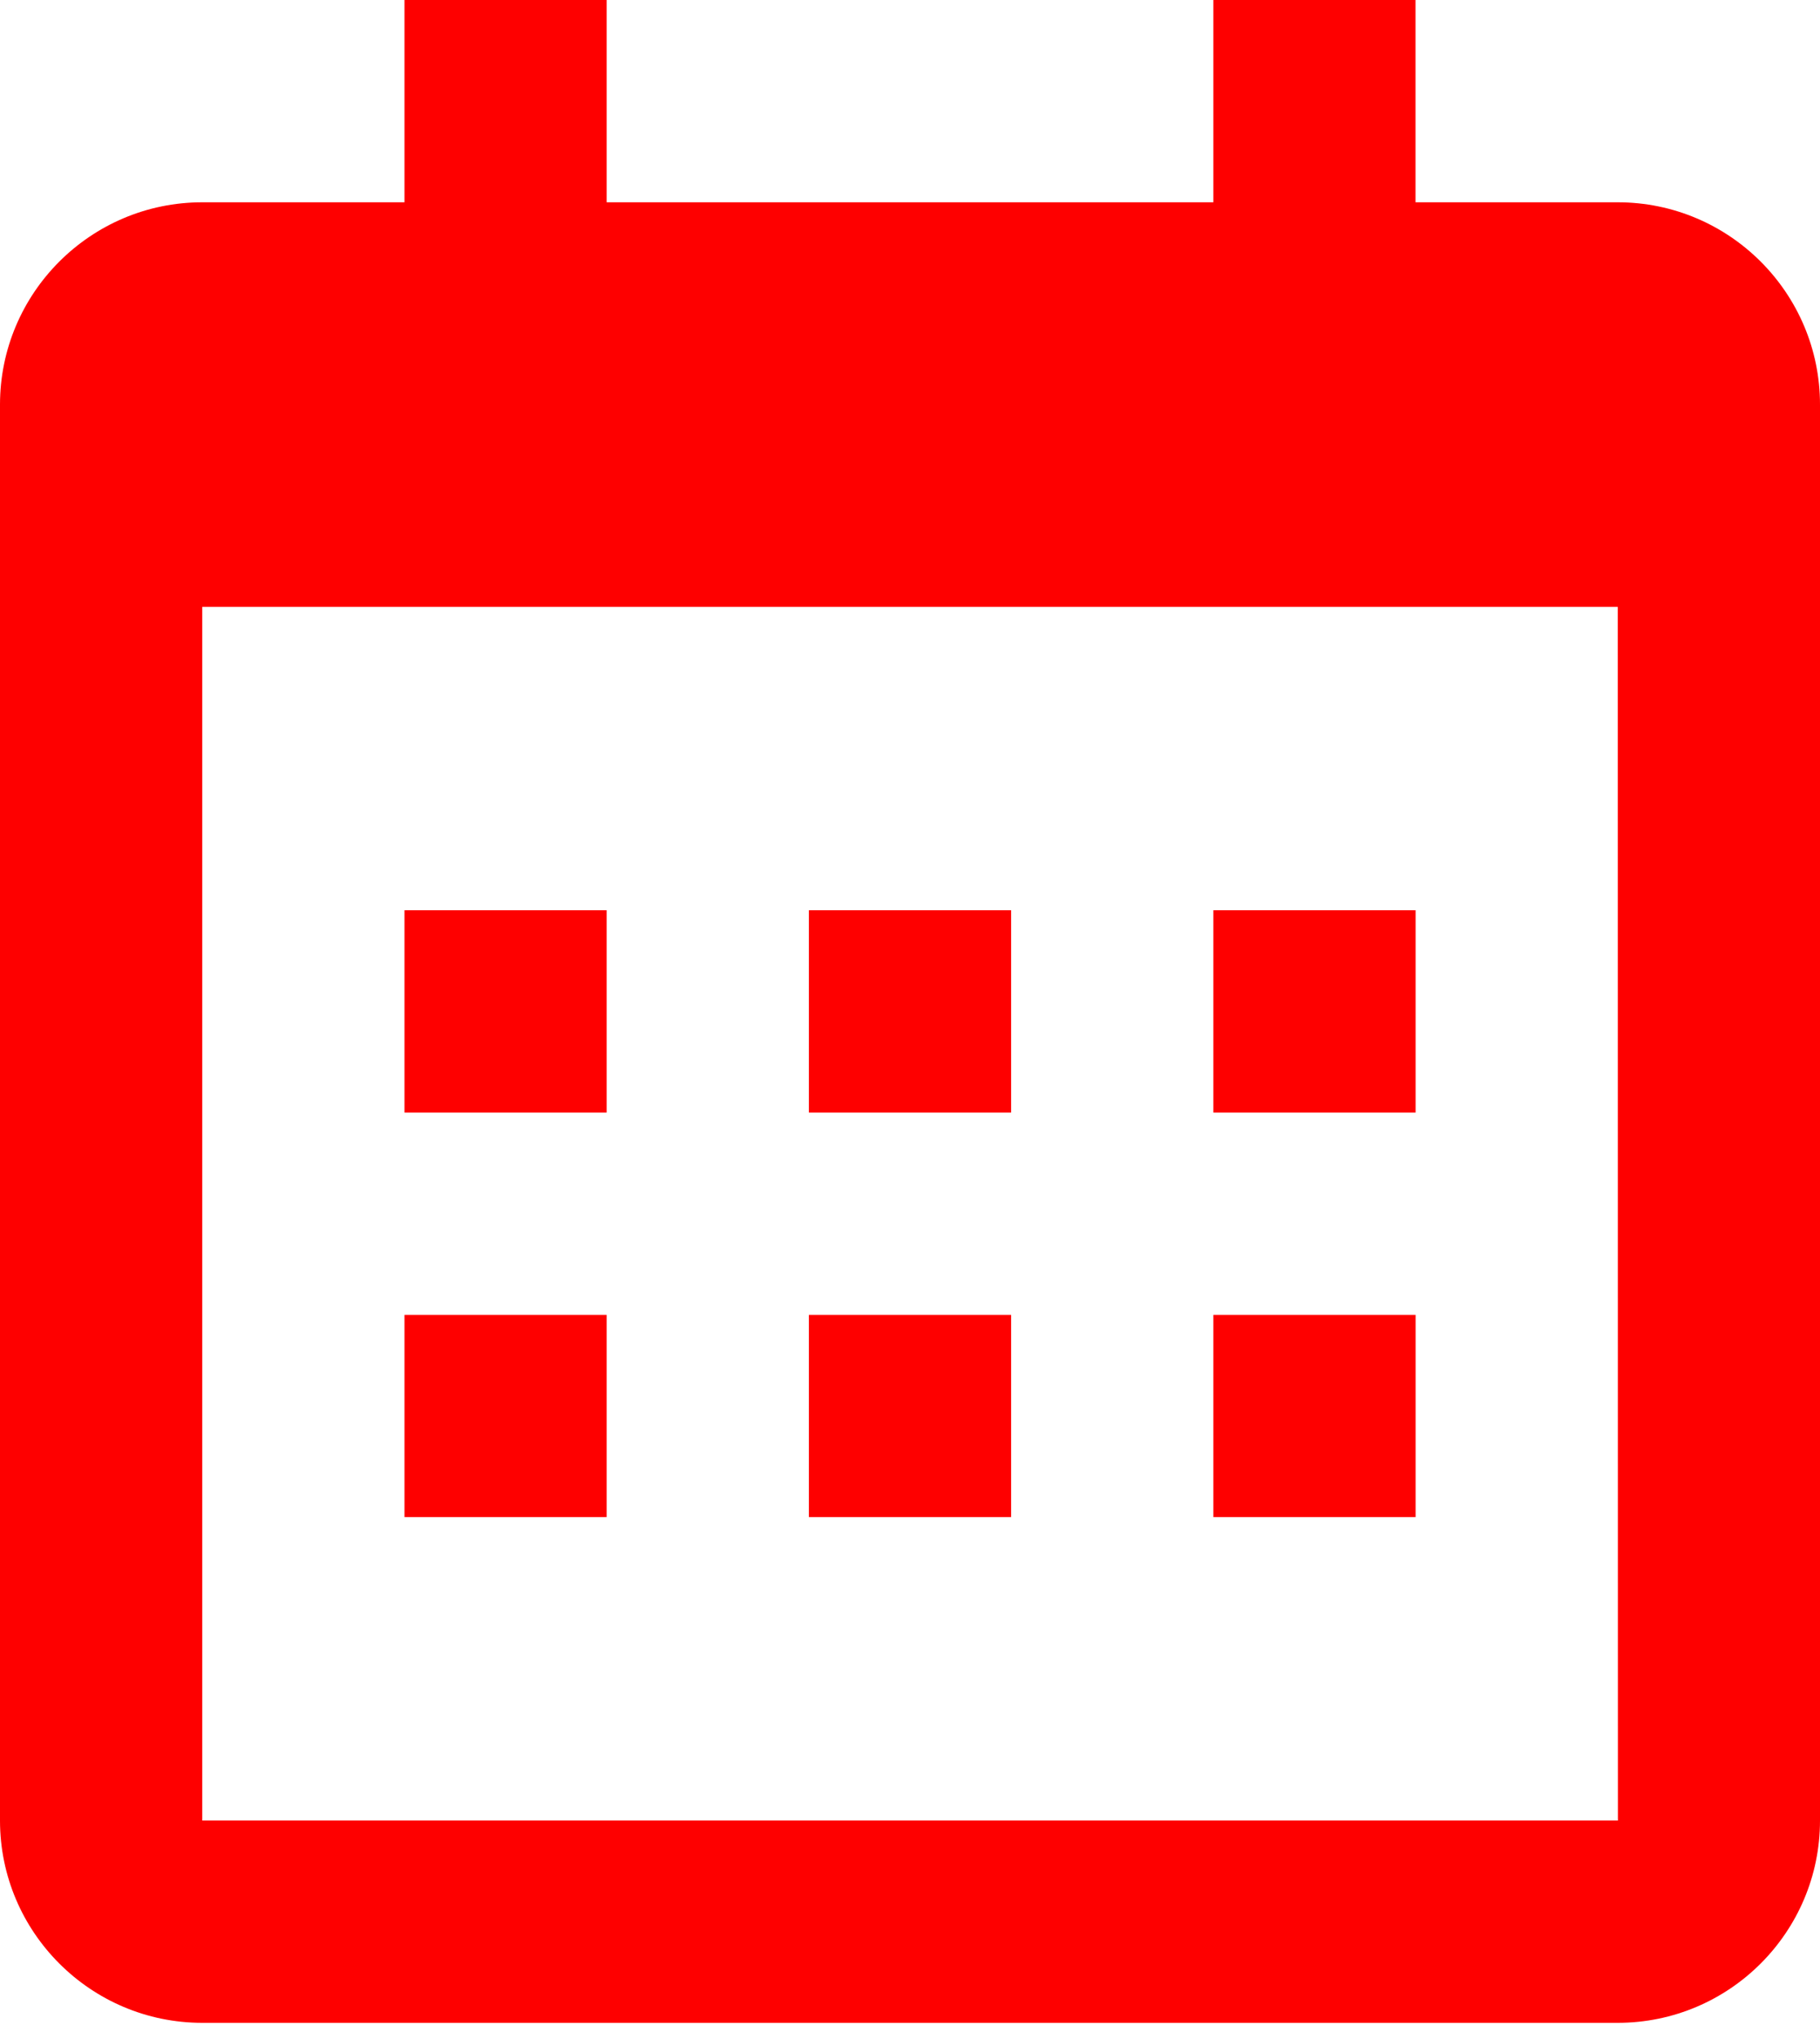
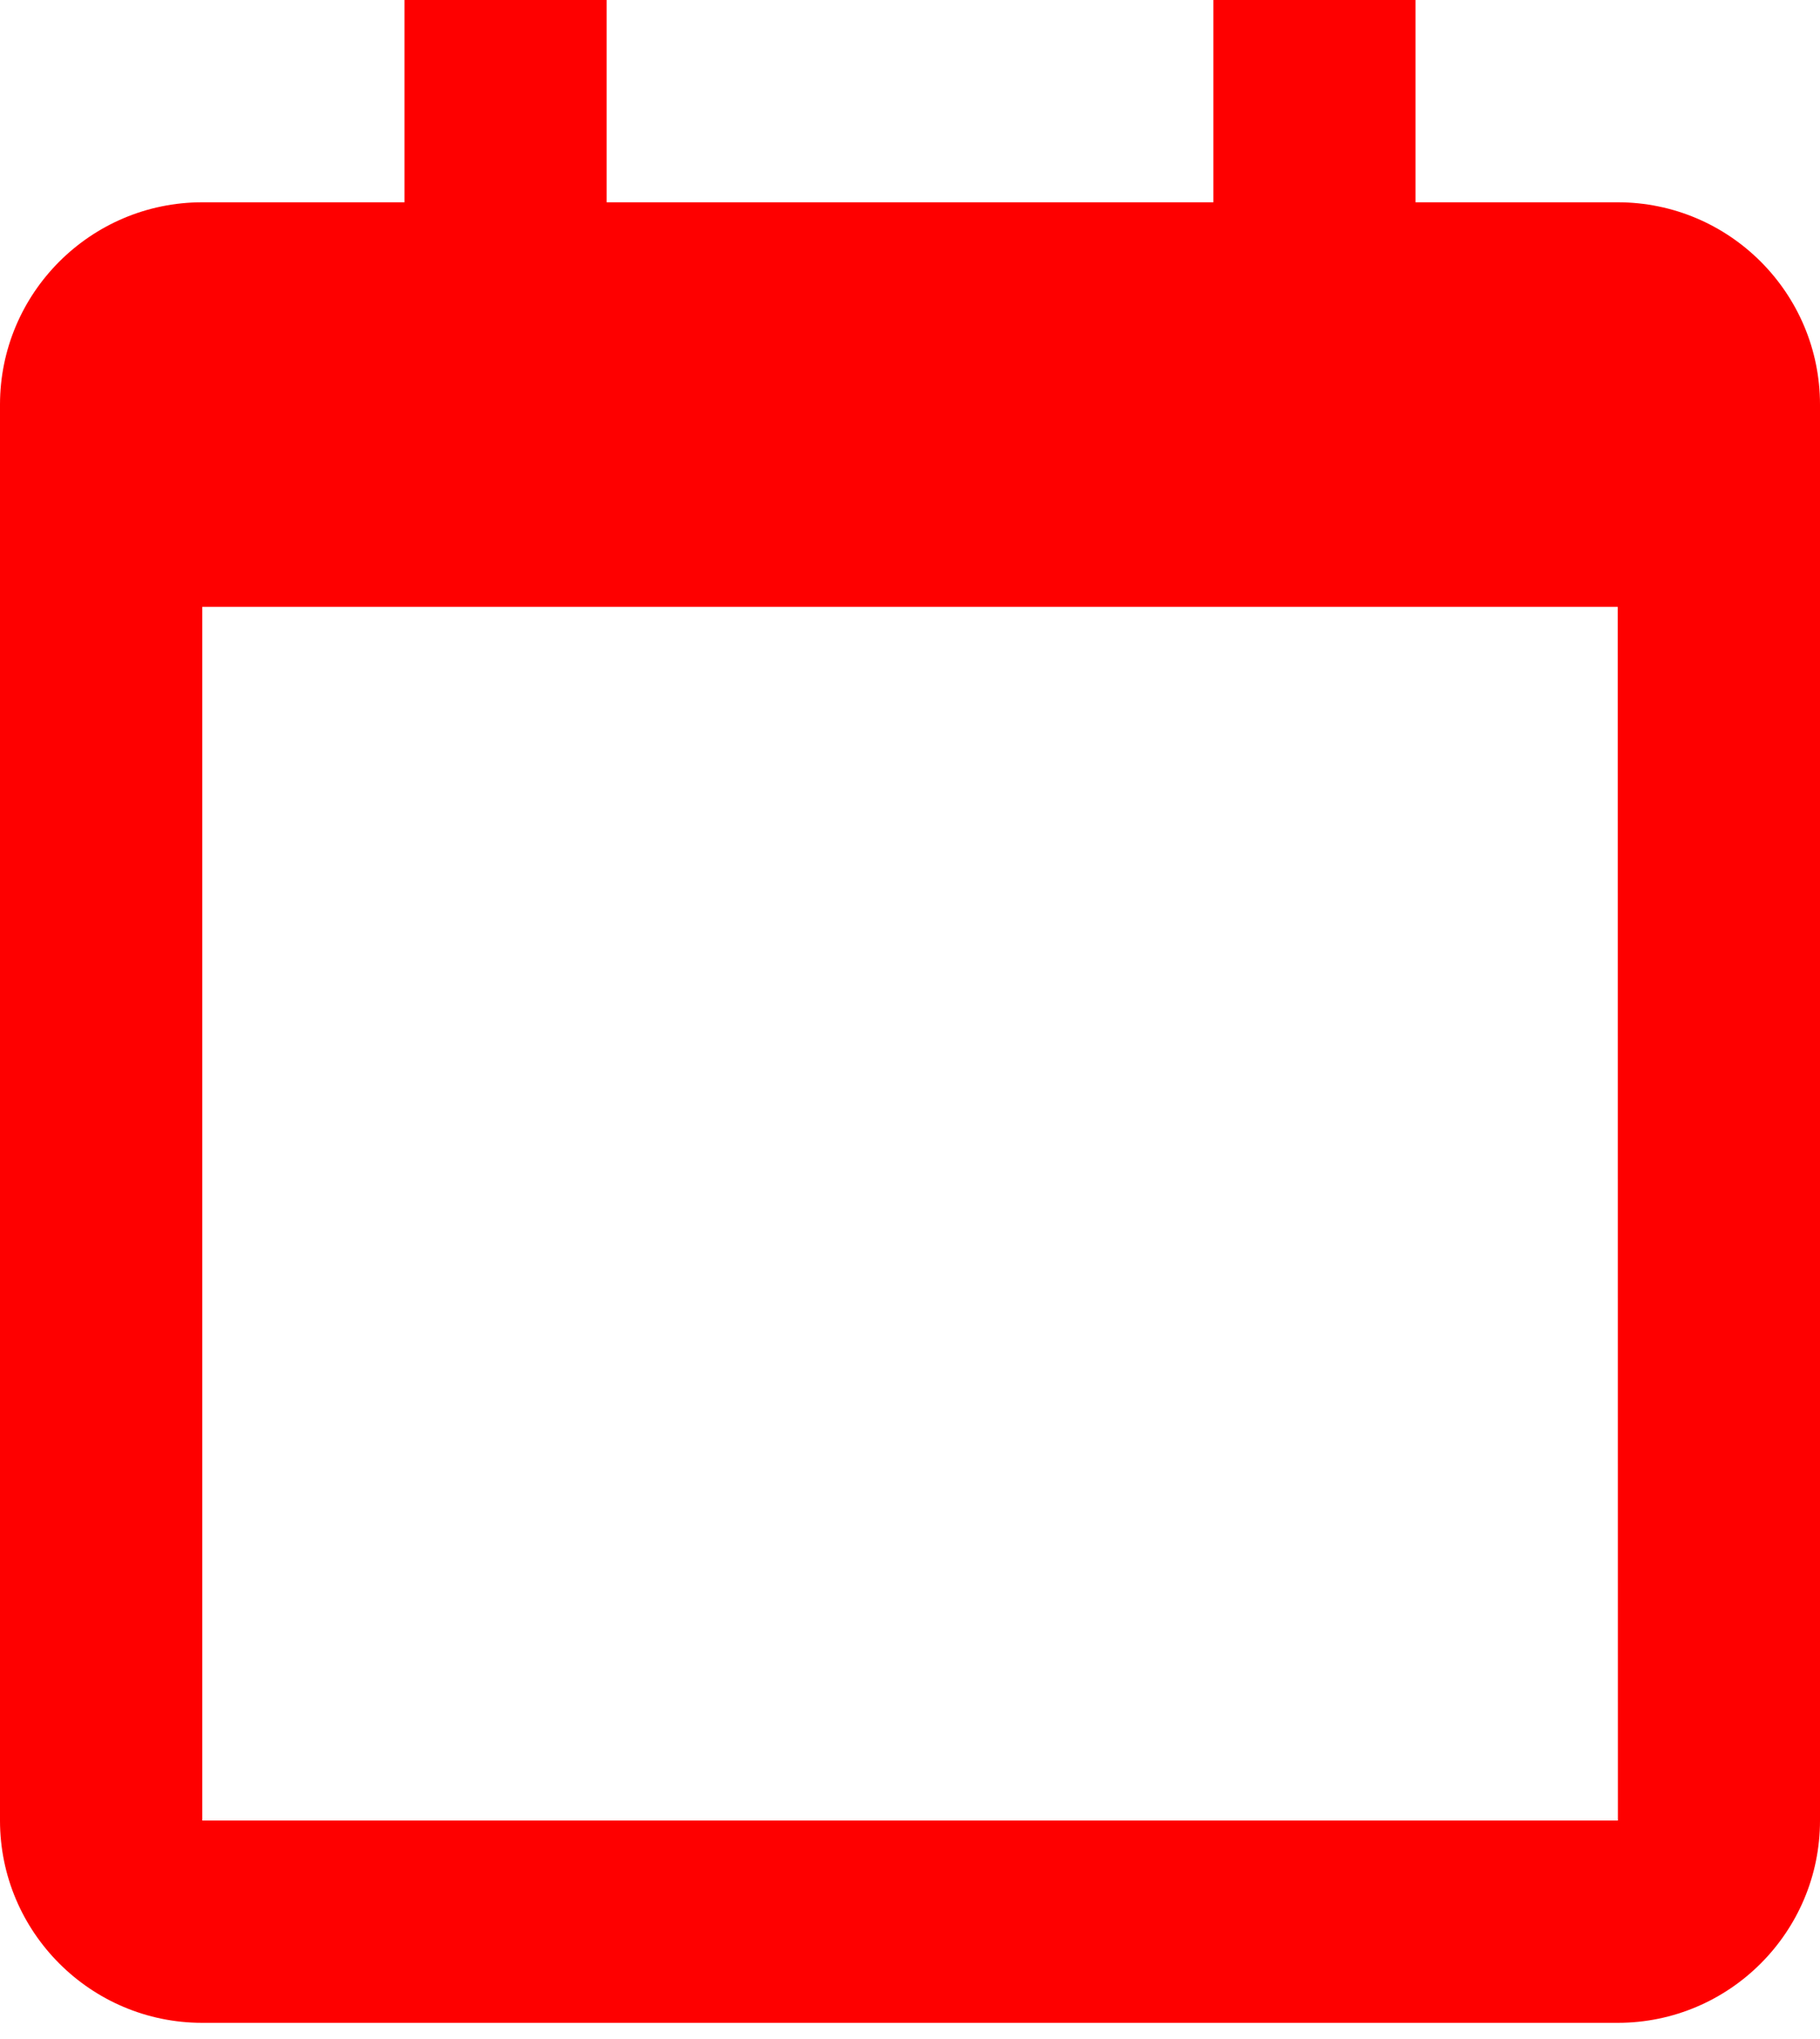
<svg xmlns="http://www.w3.org/2000/svg" width="25" height="28" viewBox="0 0 25 28" fill="none">
-   <path d="M5.556 12.5H8.333V15.278H5.556V12.5ZM5.556 18.056H8.333V20.833H5.556V18.056ZM11.111 12.5H13.889V15.278H11.111V12.5ZM11.111 18.056H13.889V20.833H11.111V18.056ZM16.667 12.5H19.445V15.278H16.667V12.5ZM16.667 18.056H19.445V20.833H16.667V18.056Z" fill="#FE0000" />
  <path d="M2.778 27.778H22.222C23.754 27.778 25 26.532 25 25V5.556C25 4.024 23.754 2.778 22.222 2.778H19.444V0H16.667V2.778H8.333V0H5.556V2.778H2.778C1.246 2.778 0 4.024 0 5.556V25C0 26.532 1.246 27.778 2.778 27.778ZM22.222 8.333L22.224 25H2.778V8.333H22.222Z" fill="#FE0000" />
</svg>